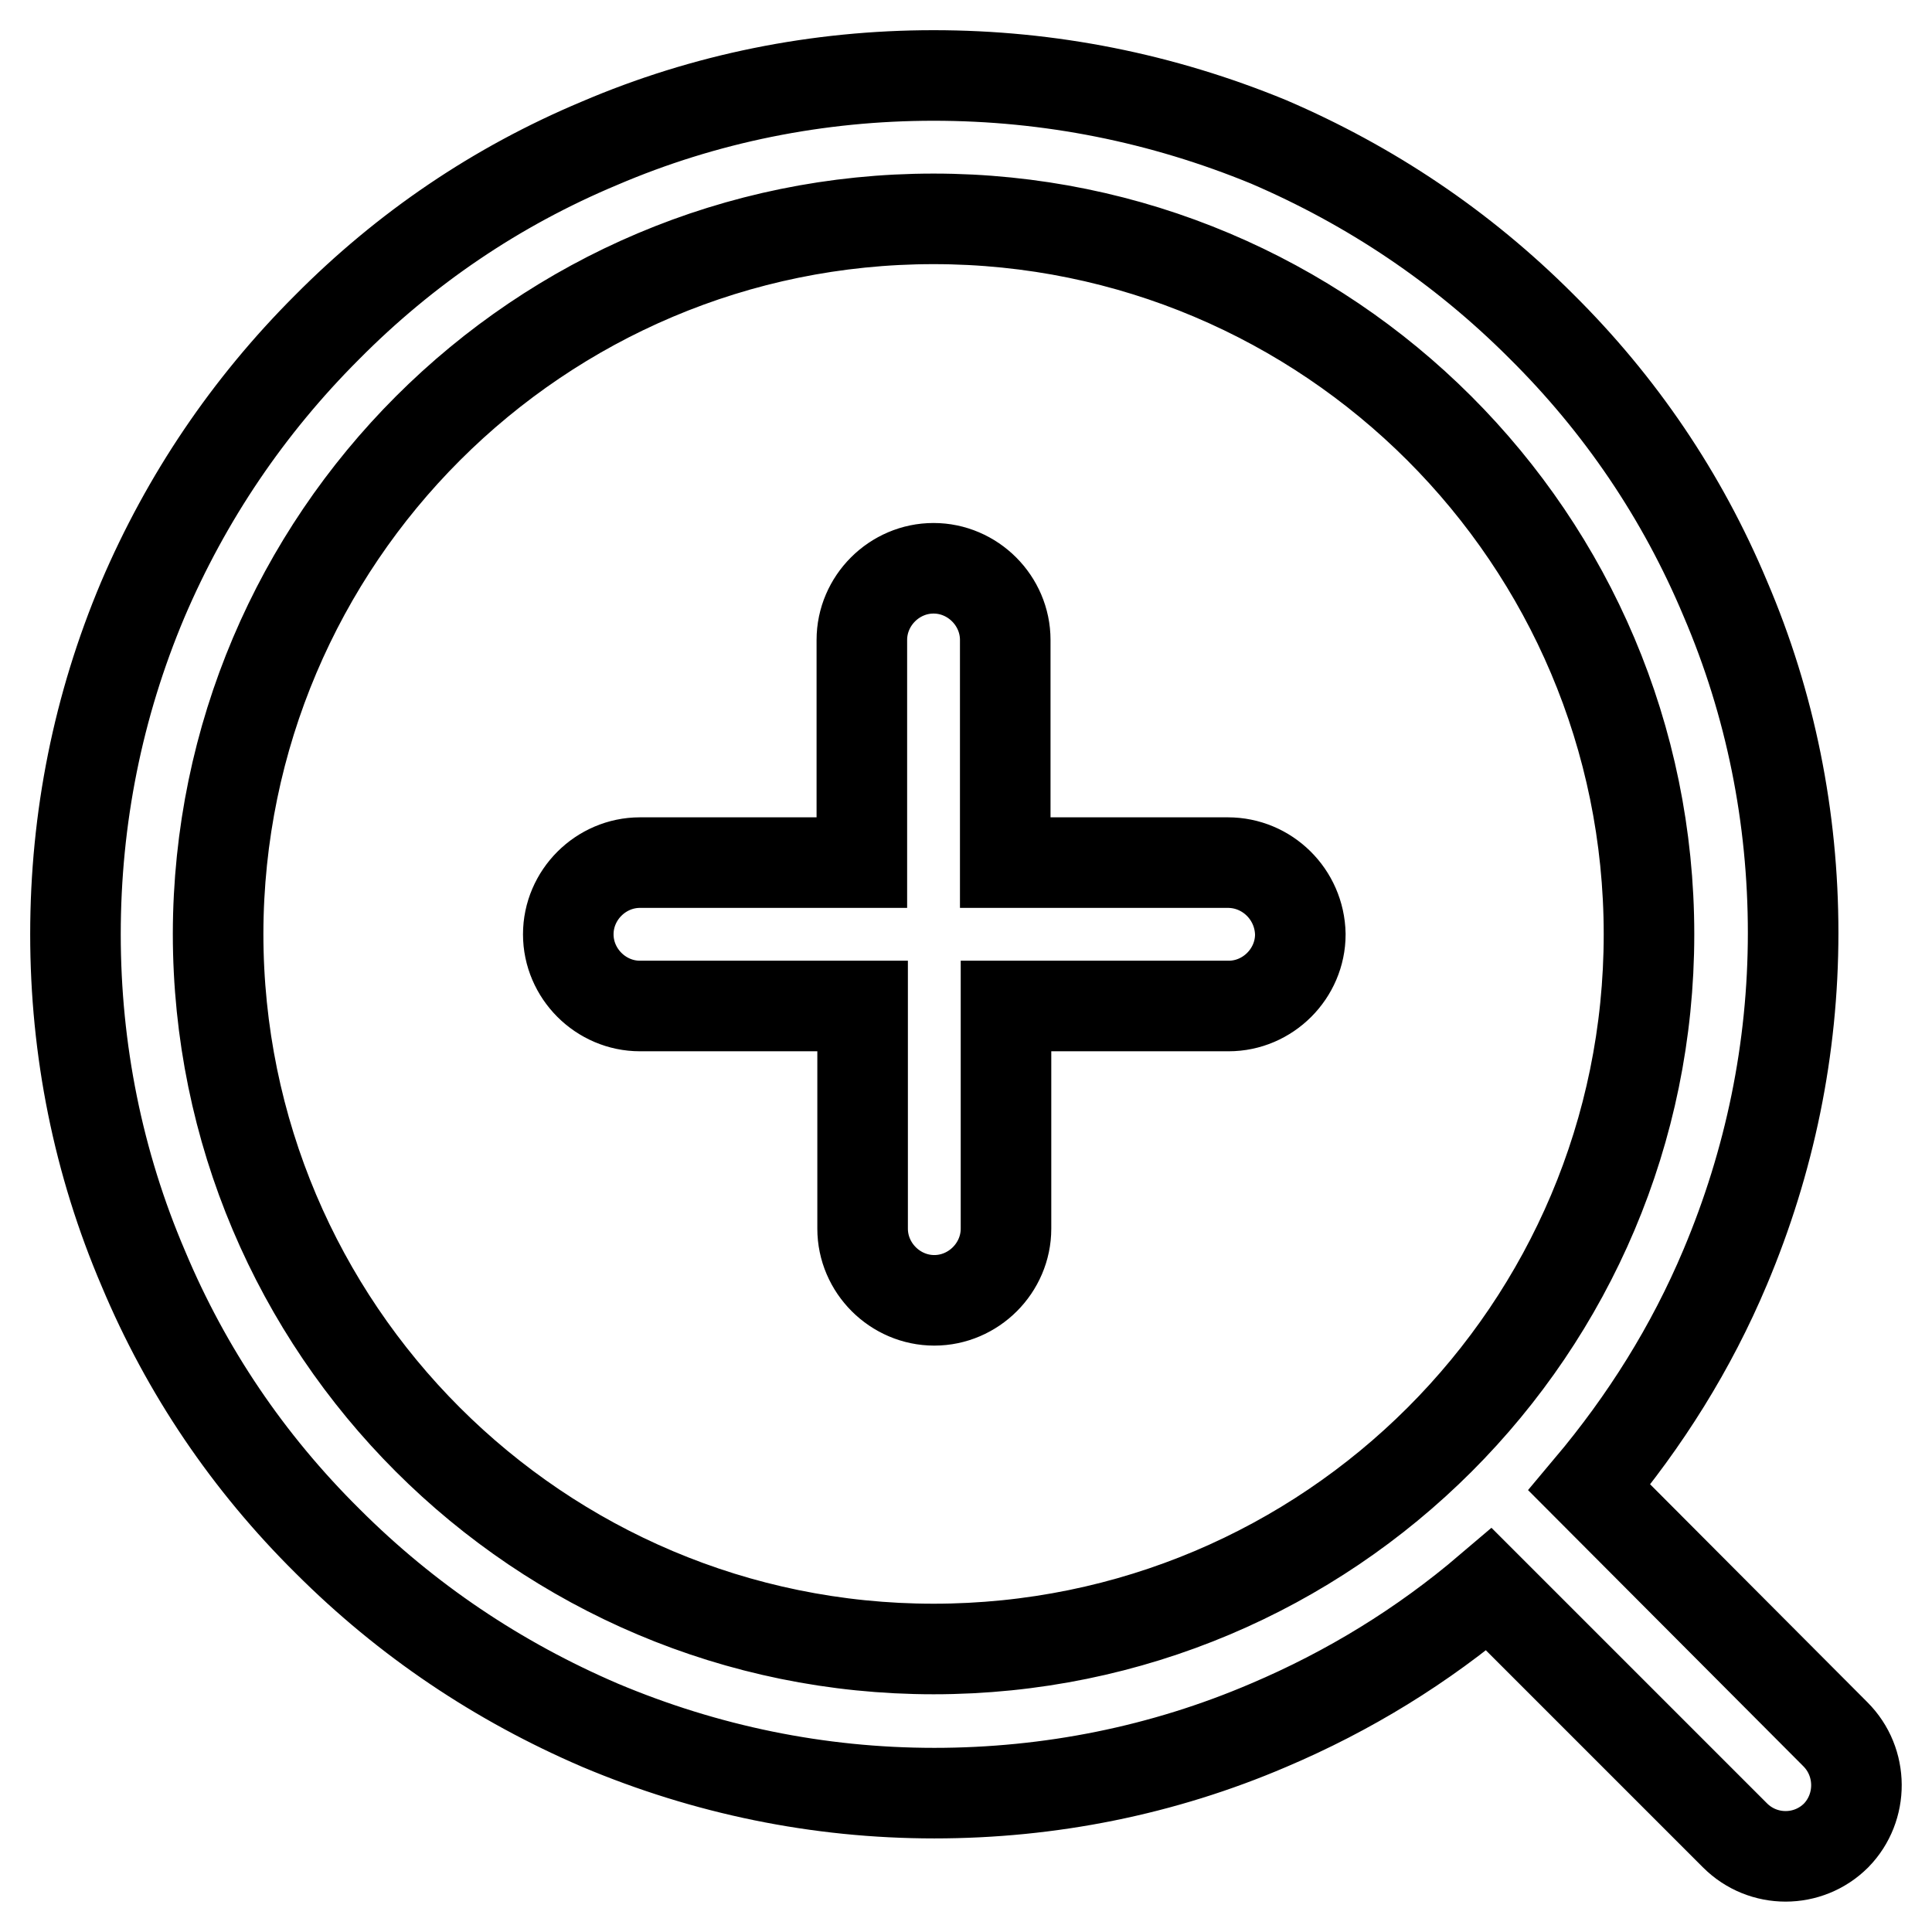
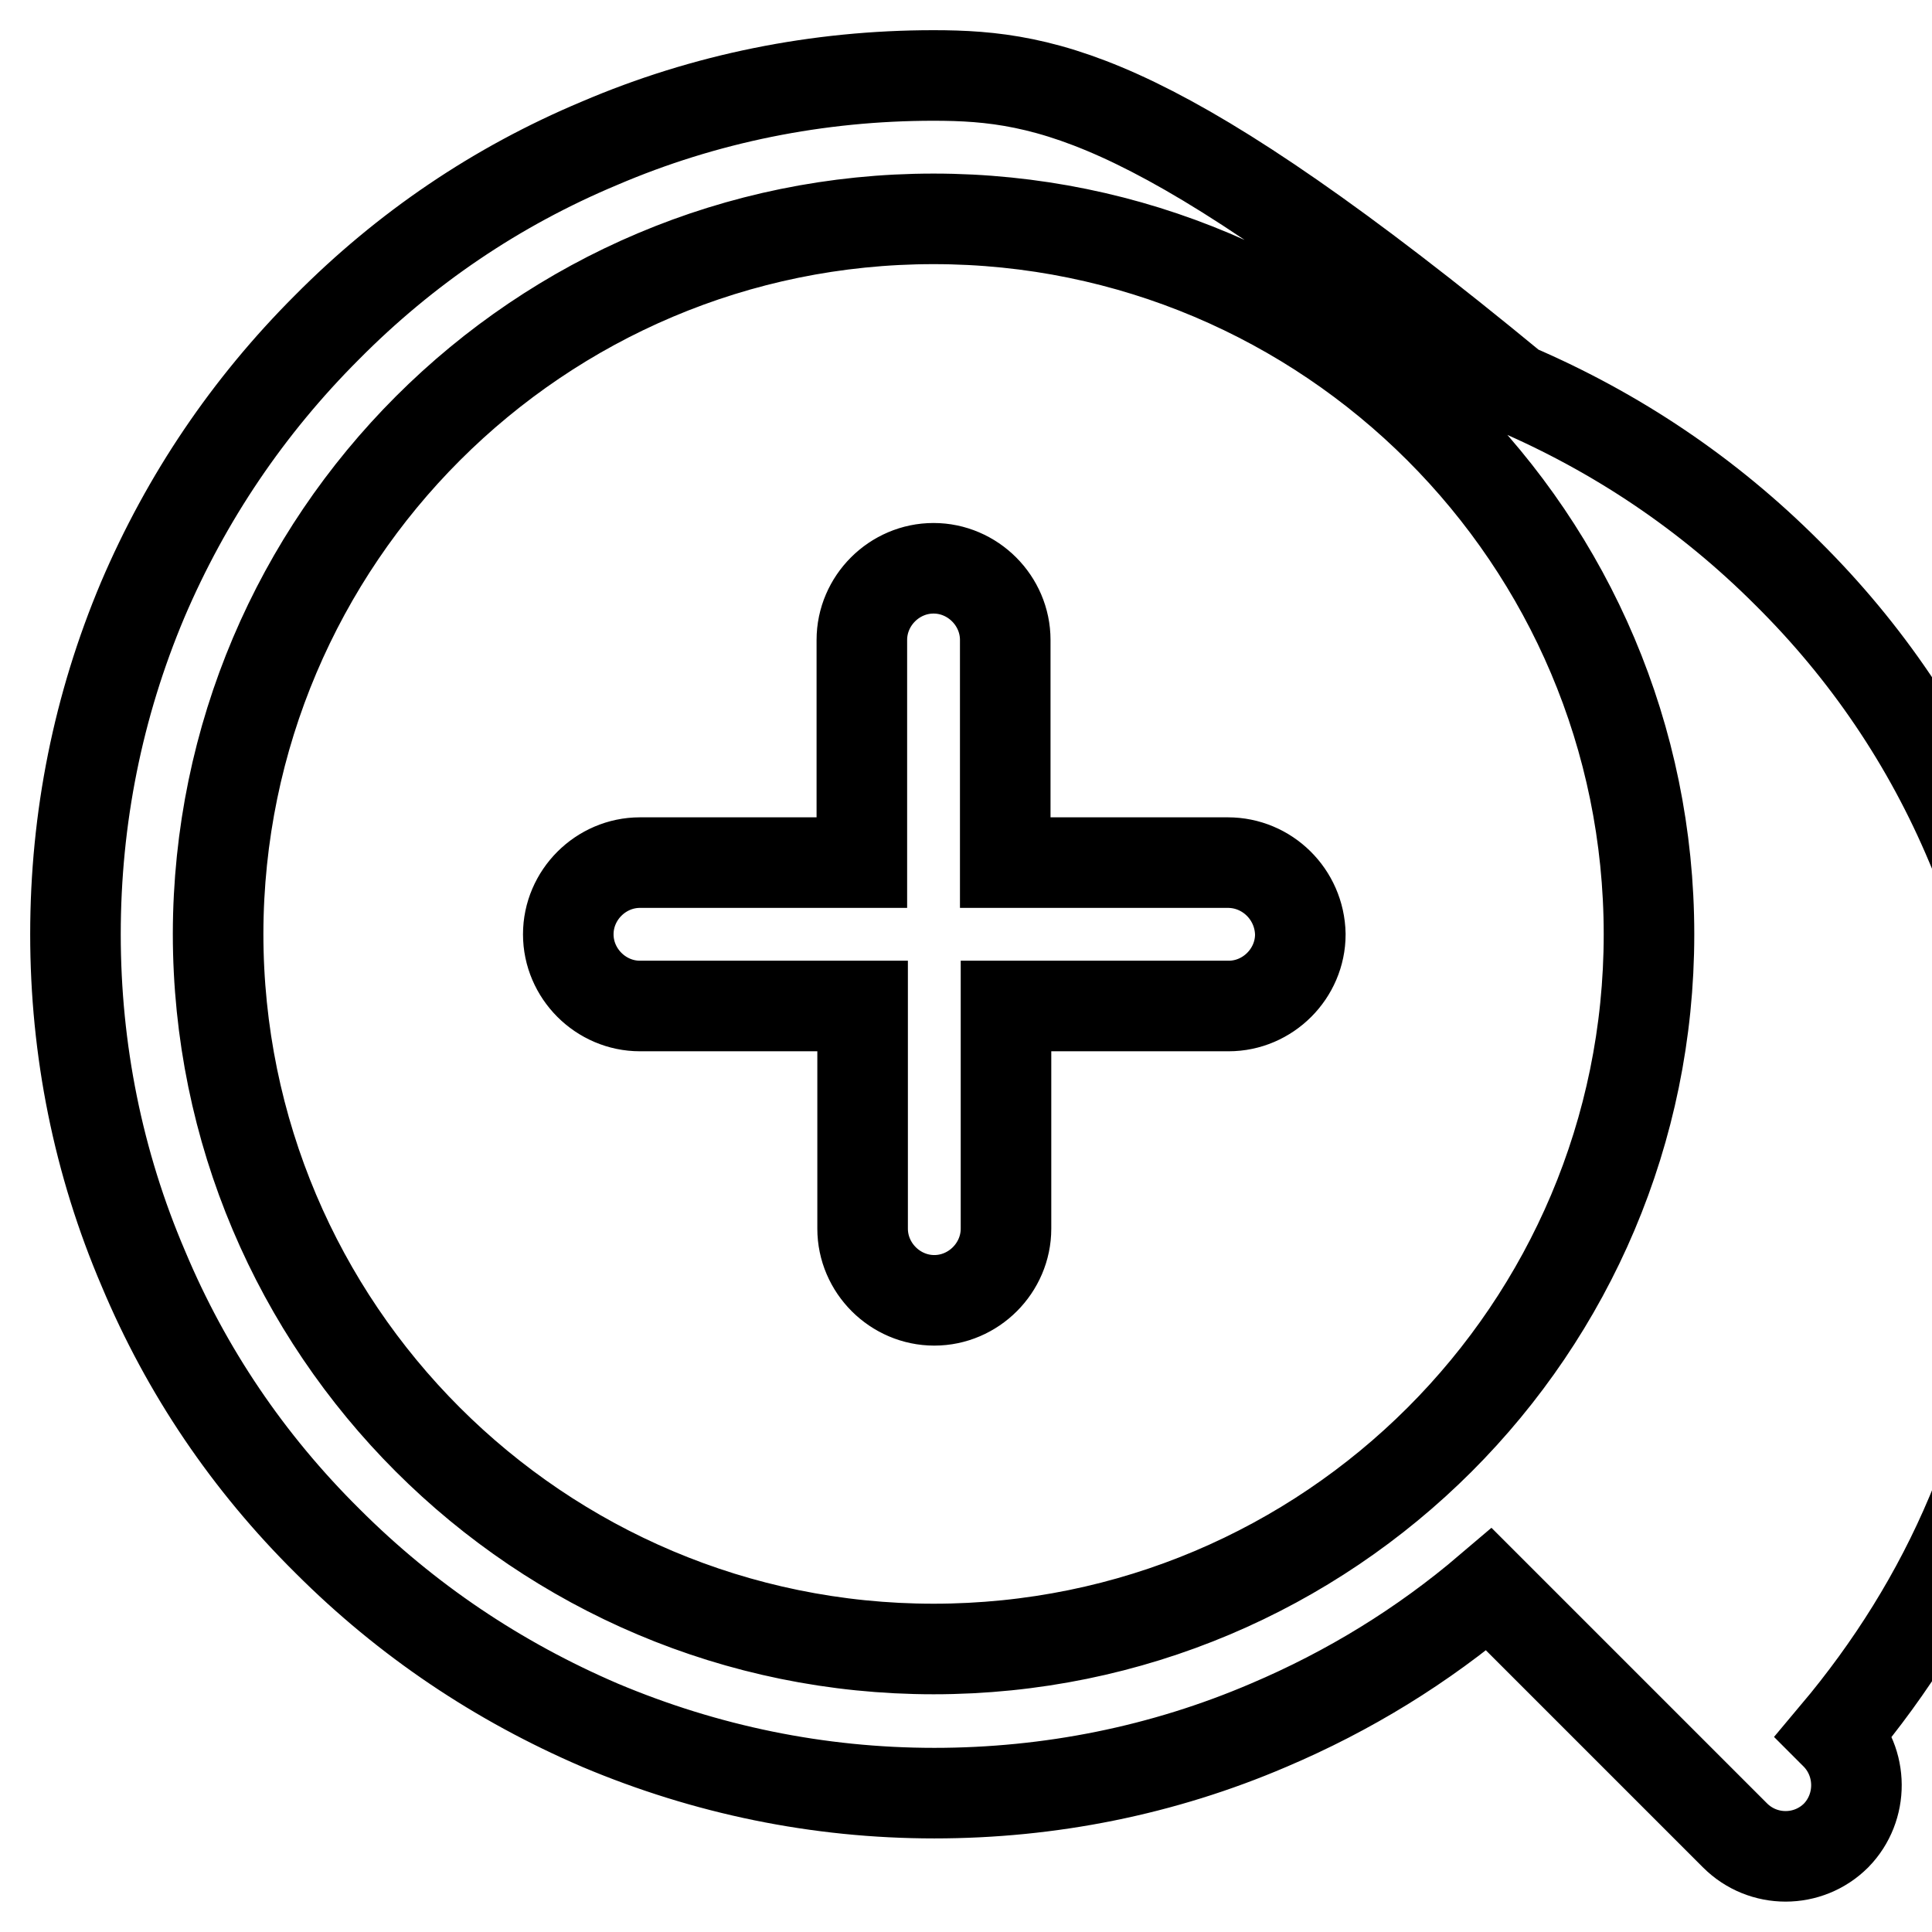
<svg xmlns="http://www.w3.org/2000/svg" version="1.1" x="0px" y="0px" viewBox="0 0 256 256" enable-background="new 0 0 256 256" xml:space="preserve">
  <g>
-     <path stroke-width="12" fill-opacity="0" stroke="#000000" d="M243.2,229.8l-32.6-32.7c7.4-8.8,13.5-18.5,18-29.2c5.9-14,9-28.9,9-44.3c0-15.3-3-30.3-9-44.3 c-5.7-13.6-13.9-25.7-24.4-36.1c-10.5-10.5-22.6-18.6-36.1-24.4C154,13,139.1,10,123.7,10c-15.3,0-30.3,3-44.3,9 c-13.6,5.7-25.7,13.9-36.1,24.4C32.9,53.8,24.7,65.9,18.9,79.5c-5.9,14-8.9,28.9-8.9,44.3c0,15.3,3,30.3,9,44.3 c5.7,13.6,13.9,25.7,24.4,36.1c10.5,10.5,22.6,18.6,36.1,24.4c14,5.9,28.9,9,44.3,9c15.3,0,30.3-3,44.3-9 c10.6-4.5,20.4-10.5,29.2-18l32.6,32.6c3.7,3.7,9.7,3.7,13.4,0C246.9,239.5,246.9,233.5,243.2,229.8L243.2,229.8z M123.7,218.5 c-52.3,0-94.8-42.4-94.8-94.8C29,71.4,71.4,29,123.7,29c52.3,0,94.8,42.4,94.8,94.8C218.5,176.1,176.1,218.5,123.7,218.5z  M162.7,114.3h-29.5V84.8c0-5.2-4.3-9.5-9.5-9.5c-5.2,0-9.5,4.3-9.5,9.5v29.5H84.8c-5.2,0-9.5,4.3-9.5,9.5c0,5.2,4.3,9.5,9.5,9.5 h29.5v29.5c0,5.2,4.3,9.5,9.5,9.5c5.2,0,9.5-4.3,9.5-9.5v-29.5h29.5c5.2,0,9.5-4.3,9.5-9.5C172.2,118.5,167.9,114.3,162.7,114.3z" />
+     <path stroke-width="12" fill-opacity="0" stroke="#000000" d="M243.2,229.8c7.4-8.8,13.5-18.5,18-29.2c5.9-14,9-28.9,9-44.3c0-15.3-3-30.3-9-44.3 c-5.7-13.6-13.9-25.7-24.4-36.1c-10.5-10.5-22.6-18.6-36.1-24.4C154,13,139.1,10,123.7,10c-15.3,0-30.3,3-44.3,9 c-13.6,5.7-25.7,13.9-36.1,24.4C32.9,53.8,24.7,65.9,18.9,79.5c-5.9,14-8.9,28.9-8.9,44.3c0,15.3,3,30.3,9,44.3 c5.7,13.6,13.9,25.7,24.4,36.1c10.5,10.5,22.6,18.6,36.1,24.4c14,5.9,28.9,9,44.3,9c15.3,0,30.3-3,44.3-9 c10.6-4.5,20.4-10.5,29.2-18l32.6,32.6c3.7,3.7,9.7,3.7,13.4,0C246.9,239.5,246.9,233.5,243.2,229.8L243.2,229.8z M123.7,218.5 c-52.3,0-94.8-42.4-94.8-94.8C29,71.4,71.4,29,123.7,29c52.3,0,94.8,42.4,94.8,94.8C218.5,176.1,176.1,218.5,123.7,218.5z  M162.7,114.3h-29.5V84.8c0-5.2-4.3-9.5-9.5-9.5c-5.2,0-9.5,4.3-9.5,9.5v29.5H84.8c-5.2,0-9.5,4.3-9.5,9.5c0,5.2,4.3,9.5,9.5,9.5 h29.5v29.5c0,5.2,4.3,9.5,9.5,9.5c5.2,0,9.5-4.3,9.5-9.5v-29.5h29.5c5.2,0,9.5-4.3,9.5-9.5C172.2,118.5,167.9,114.3,162.7,114.3z" />
  </g>
</svg>